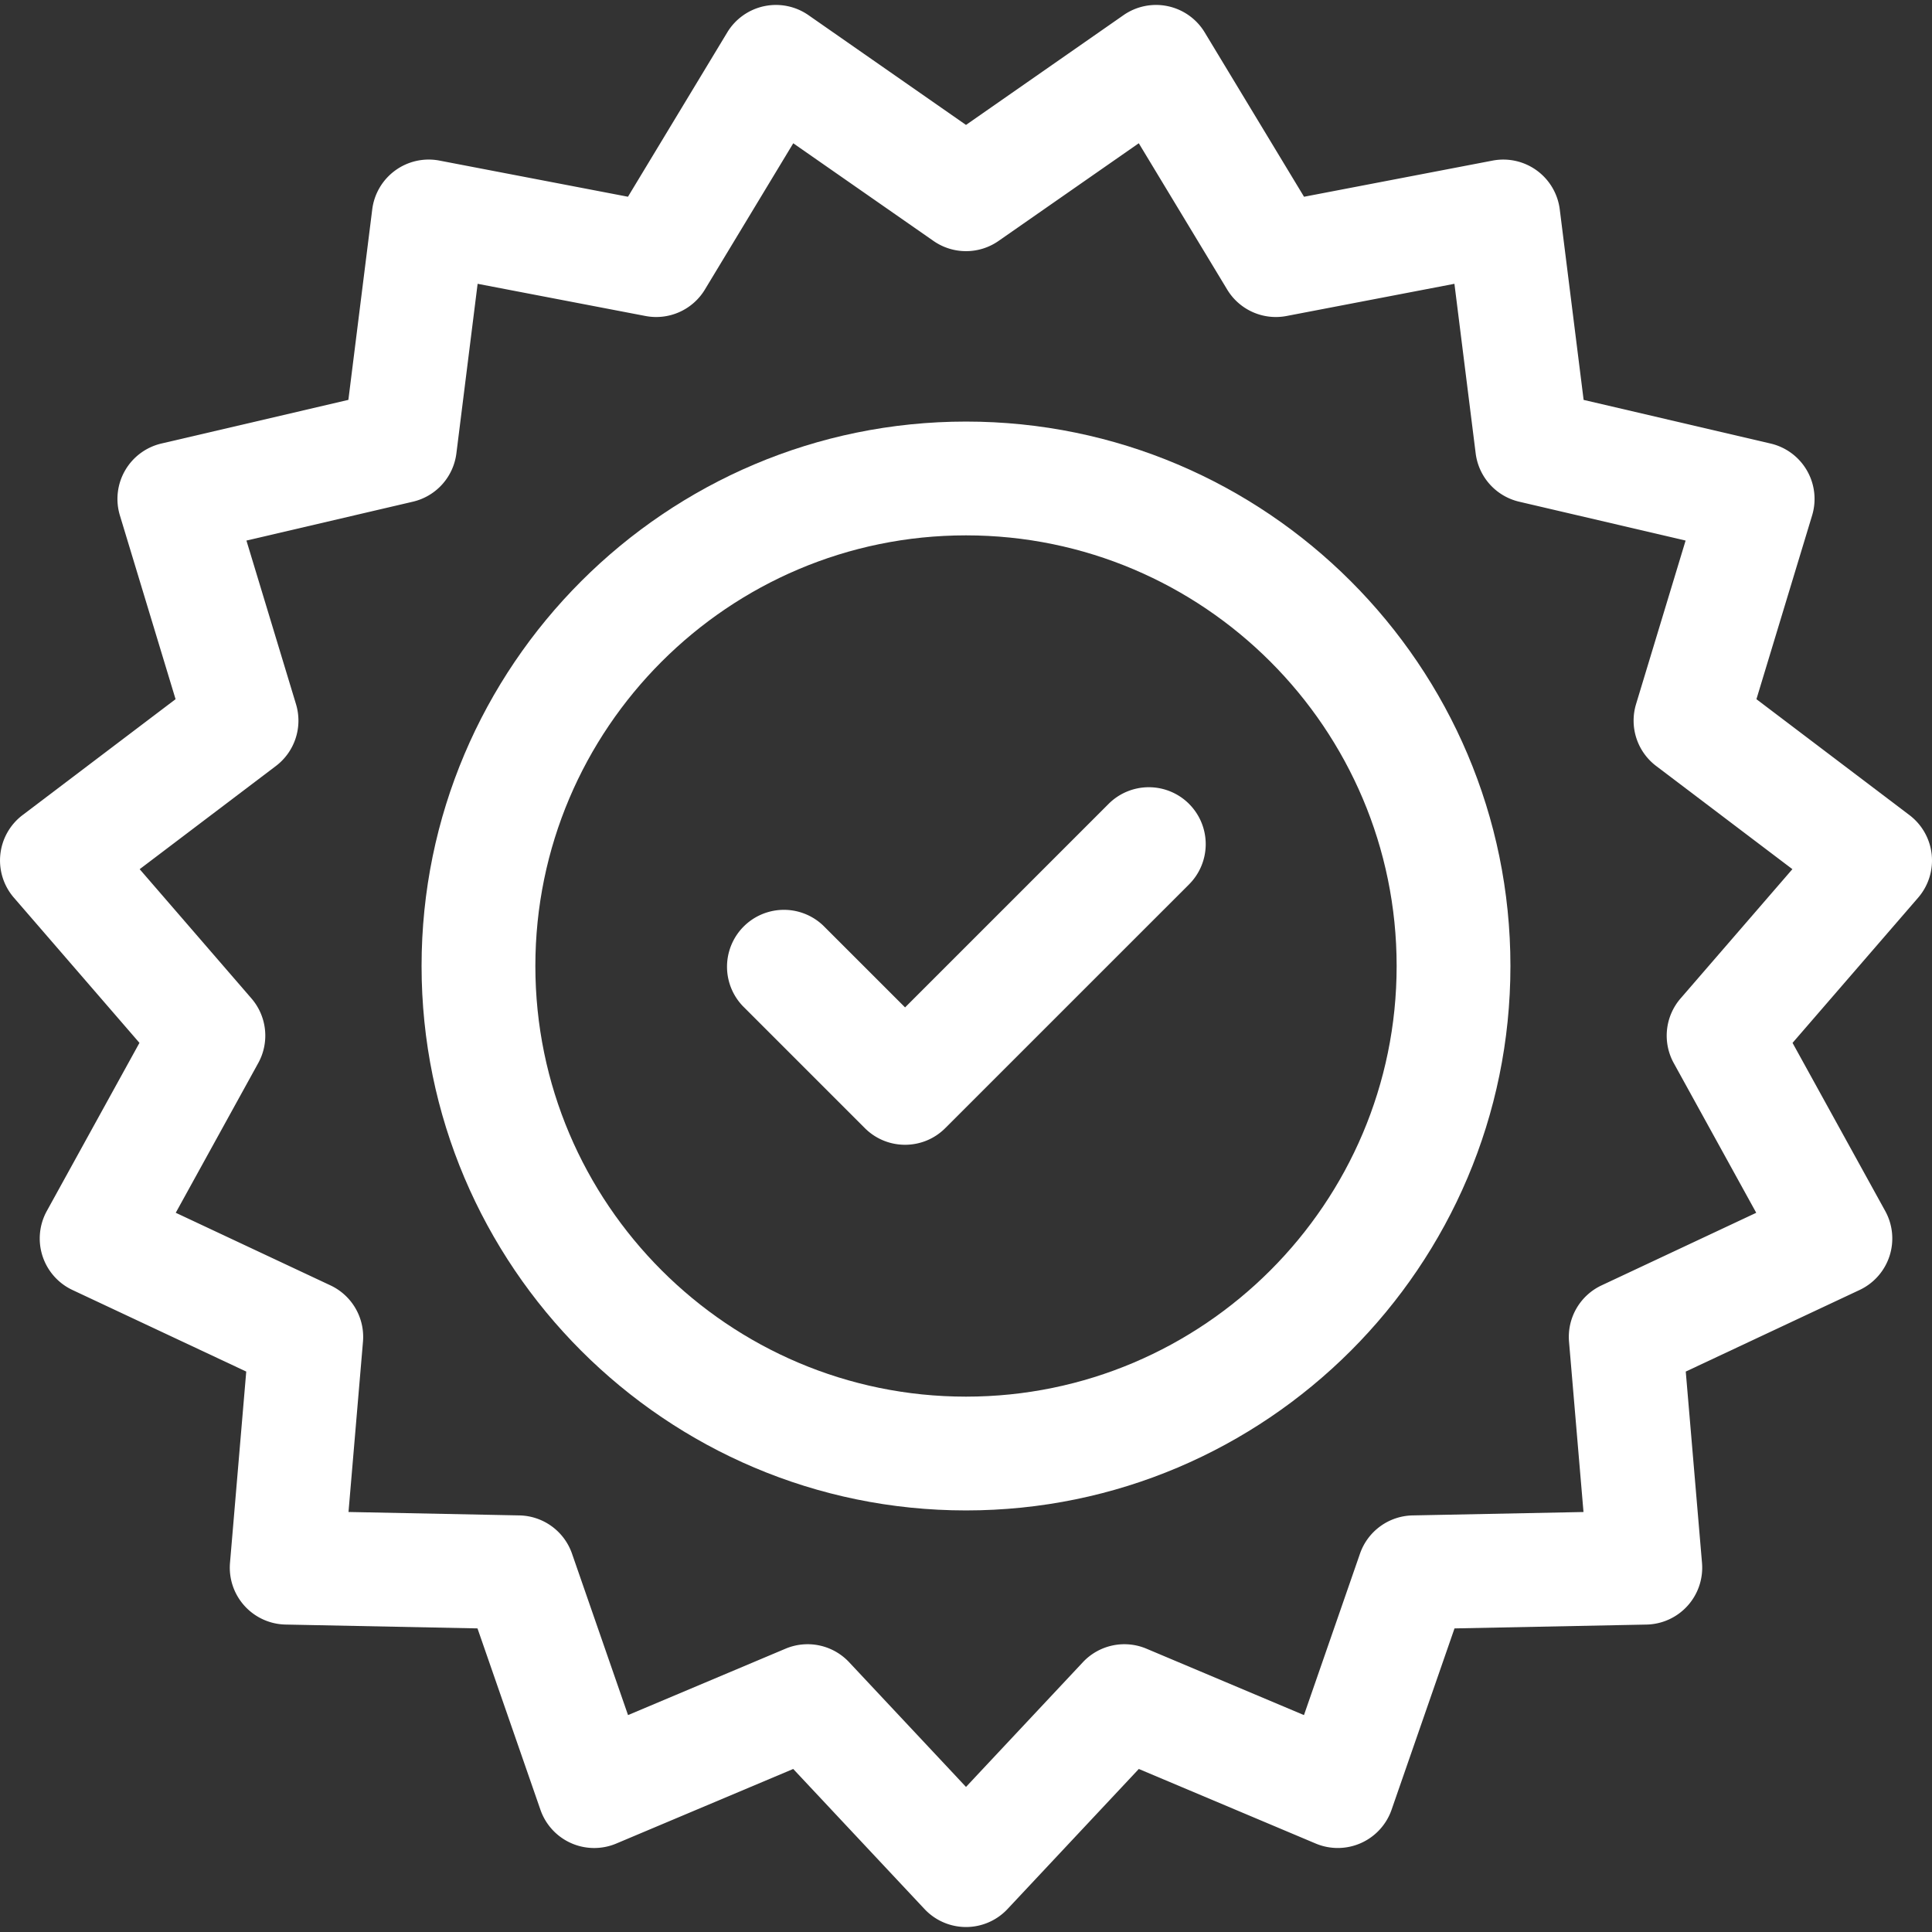
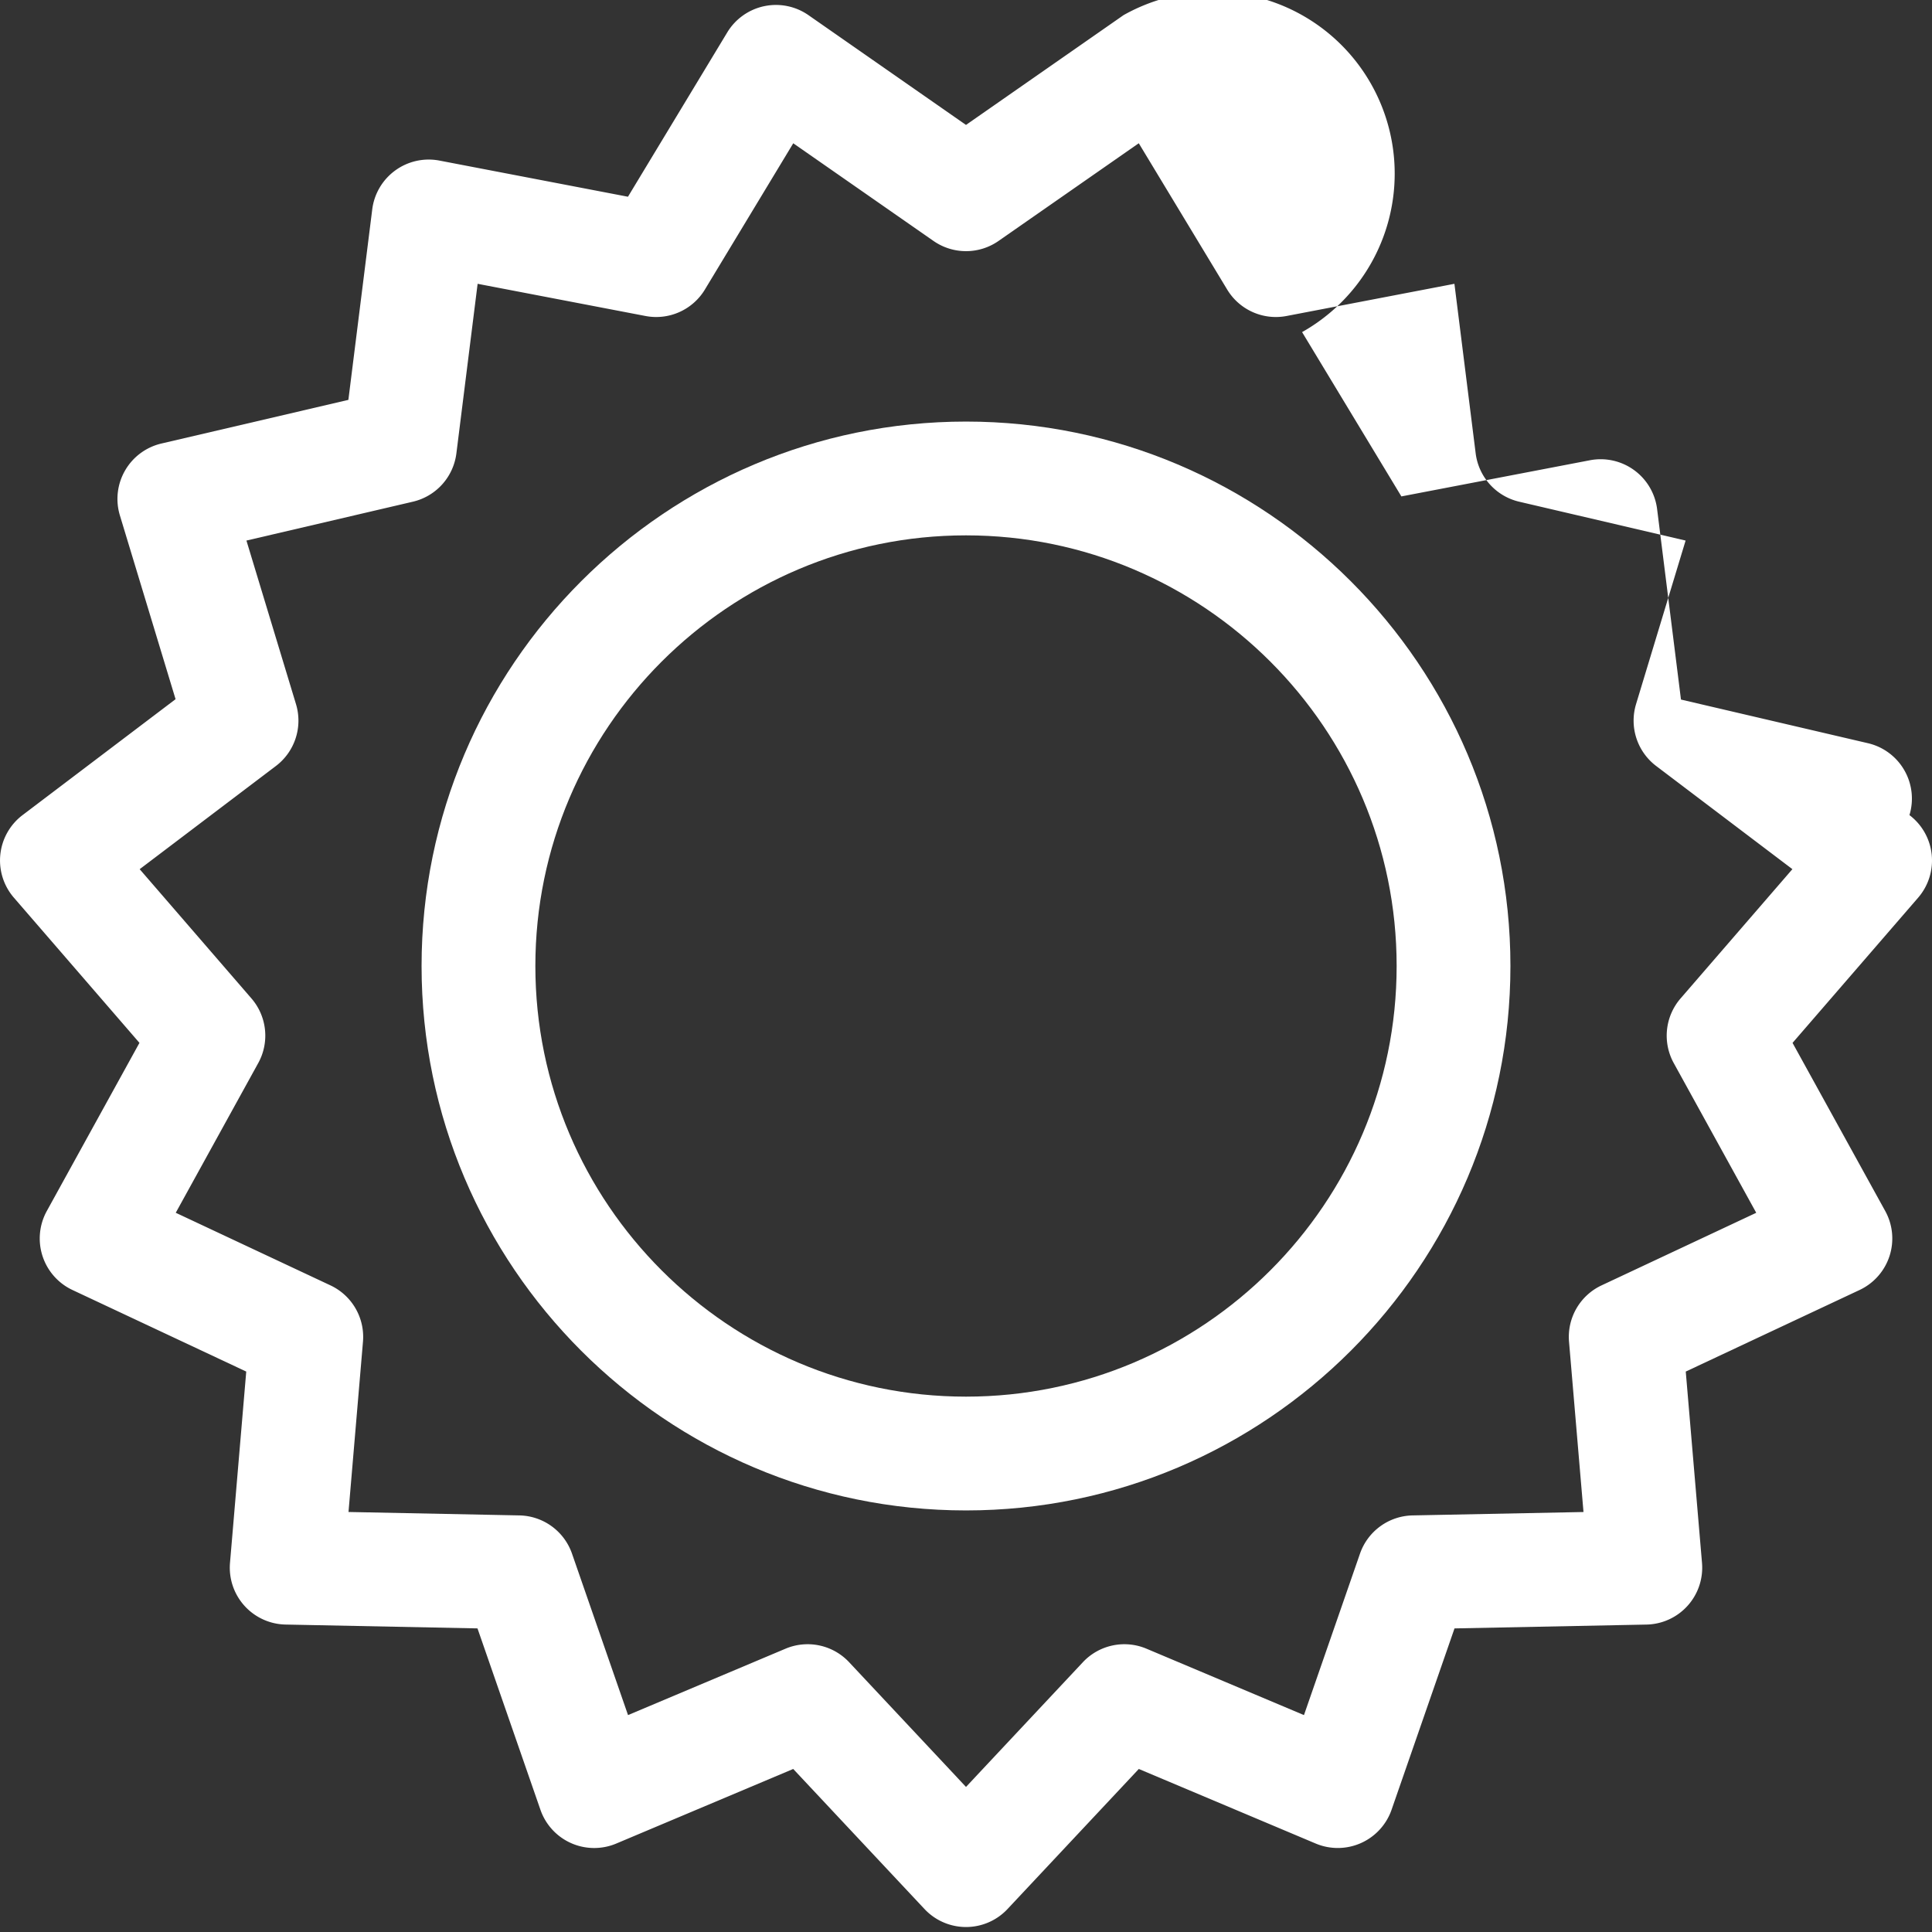
<svg xmlns="http://www.w3.org/2000/svg" width="88" height="88" fill="none">
  <rect width="100%" height="100%" fill="#333333" stroke="none" />
  <g clip-path="url(#a)" fill="#fff">
-     <path d="M87.986 38.922a2.591 2.591 0 0 0-1.013-1.795l-6.97-5.28 2.536-8.369a2.591 2.591 0 0 0-1.89-3.275l-8.517-1.988-1.087-8.677a2.592 2.592 0 0 0-3.06-2.223l-8.588 1.647-4.523-7.484A2.591 2.591 0 0 0 51.175.69L44 5.69 36.824.69a2.592 2.592 0 0 0-3.699.787l-4.522 7.484-8.588-1.647a2.593 2.593 0 0 0-3.06 2.223l-1.087 8.677-8.516 1.988a2.592 2.592 0 0 0-1.891 3.275l2.536 8.37-6.97 5.28a2.591 2.591 0 0 0-.395 3.76l5.72 6.614-4.22 7.659A2.592 2.592 0 0 0 3.3 58.757l7.916 3.716-.74 8.713a2.592 2.592 0 0 0 2.53 2.81l8.743.175 2.867 8.261a2.591 2.591 0 0 0 3.455 1.539l8.059-3.397 5.98 6.38a2.591 2.591 0 0 0 3.781 0l5.98-6.38 8.058 3.397a2.594 2.594 0 0 0 3.455-1.539l2.867-8.26 8.743-.175a2.591 2.591 0 0 0 2.53-2.81l-.74-8.714 7.916-3.715a2.592 2.592 0 0 0 1.17-3.597l-4.222-7.659 5.721-6.614a2.594 2.594 0 0 0 .617-1.966Zm-11.749 9.5 3.757 6.819-7.047 3.307a2.592 2.592 0 0 0-1.48 2.565l.659 7.757-7.783.155a2.592 2.592 0 0 0-2.397 1.741l-2.552 7.354-7.173-3.024a2.591 2.591 0 0 0-2.898.616L44 81.392l-5.323-5.68a2.591 2.591 0 0 0-2.898-.616l-7.173 3.024-2.552-7.354a2.591 2.591 0 0 0-2.397-1.741l-7.783-.156.659-7.756a2.592 2.592 0 0 0-1.481-2.566L8.005 55.24l3.757-6.818c.524-.95.4-2.125-.31-2.946L6.362 39.59l6.205-4.7a2.592 2.592 0 0 0 .915-2.818l-2.257-7.45 7.58-1.77a2.592 2.592 0 0 0 1.983-2.202l.967-7.723 7.646 1.466a2.591 2.591 0 0 0 2.706-1.205l4.025-6.662 6.388 4.449c.89.62 2.072.62 2.962 0l6.388-4.45 4.026 6.663a2.59 2.59 0 0 0 2.706 1.205l7.645-1.466.968 7.723a2.592 2.592 0 0 0 1.982 2.202l7.58 1.77-2.257 7.45a2.592 2.592 0 0 0 .915 2.817l6.206 4.7-5.093 5.888a2.592 2.592 0 0 0-.31 2.947Z" />
+     <path d="M87.986 38.922a2.591 2.591 0 0 0-1.013-1.795a2.591 2.591 0 0 0-1.89-3.275l-8.517-1.988-1.087-8.677a2.592 2.592 0 0 0-3.06-2.223l-8.588 1.647-4.523-7.484A2.591 2.591 0 0 0 51.175.69L44 5.69 36.824.69a2.592 2.592 0 0 0-3.699.787l-4.522 7.484-8.588-1.647a2.593 2.593 0 0 0-3.06 2.223l-1.087 8.677-8.516 1.988a2.592 2.592 0 0 0-1.891 3.275l2.536 8.37-6.97 5.28a2.591 2.591 0 0 0-.395 3.76l5.72 6.614-4.22 7.659A2.592 2.592 0 0 0 3.3 58.757l7.916 3.716-.74 8.713a2.592 2.592 0 0 0 2.53 2.81l8.743.175 2.867 8.261a2.591 2.591 0 0 0 3.455 1.539l8.059-3.397 5.98 6.38a2.591 2.591 0 0 0 3.781 0l5.98-6.38 8.058 3.397a2.594 2.594 0 0 0 3.455-1.539l2.867-8.26 8.743-.175a2.591 2.591 0 0 0 2.53-2.81l-.74-8.714 7.916-3.715a2.592 2.592 0 0 0 1.17-3.597l-4.222-7.659 5.721-6.614a2.594 2.594 0 0 0 .617-1.966Zm-11.749 9.5 3.757 6.819-7.047 3.307a2.592 2.592 0 0 0-1.48 2.565l.659 7.757-7.783.155a2.592 2.592 0 0 0-2.397 1.741l-2.552 7.354-7.173-3.024a2.591 2.591 0 0 0-2.898.616L44 81.392l-5.323-5.68a2.591 2.591 0 0 0-2.898-.616l-7.173 3.024-2.552-7.354a2.591 2.591 0 0 0-2.397-1.741l-7.783-.156.659-7.756a2.592 2.592 0 0 0-1.481-2.566L8.005 55.24l3.757-6.818c.524-.95.4-2.125-.31-2.946L6.362 39.59l6.205-4.7a2.592 2.592 0 0 0 .915-2.818l-2.257-7.45 7.58-1.77a2.592 2.592 0 0 0 1.983-2.202l.967-7.723 7.646 1.466a2.591 2.591 0 0 0 2.706-1.205l4.025-6.662 6.388 4.449c.89.62 2.072.62 2.962 0l6.388-4.45 4.026 6.663a2.59 2.59 0 0 0 2.706 1.205l7.645-1.466.968 7.723a2.592 2.592 0 0 0 1.982 2.202l7.58 1.77-2.257 7.45a2.592 2.592 0 0 0 .915 2.817l6.206 4.7-5.093 5.888a2.592 2.592 0 0 0-.31 2.947Z" />
    <path d="M44 19.202c-13.674 0-24.798 11.124-24.798 24.798 0 13.673 11.125 24.798 24.798 24.798 13.673 0 24.798-11.125 24.798-24.798 0-13.673-11.125-24.798-24.798-24.798Zm0 44.413c-10.816 0-19.615-8.8-19.615-19.615 0-10.816 8.8-19.615 19.615-19.615 10.816 0 19.615 8.8 19.615 19.615 0 10.816-8.8 19.615-19.615 19.615Z" />
-     <path d="M54.16 36.616a2.592 2.592 0 0 0-3.665 0l-9.27 9.27-3.72-3.719a2.592 2.592 0 0 0-3.665 3.665l5.552 5.552c.506.506 1.17.759 1.832.759.664 0 1.327-.253 1.833-.76L54.16 40.282a2.592 2.592 0 0 0 0-3.665Z" />
  </g>
  <defs>
    <clipPath id="a">
      <path fill="#fff" d="M0 0h88v88H0z" />
    </clipPath>
  </defs>
</svg>